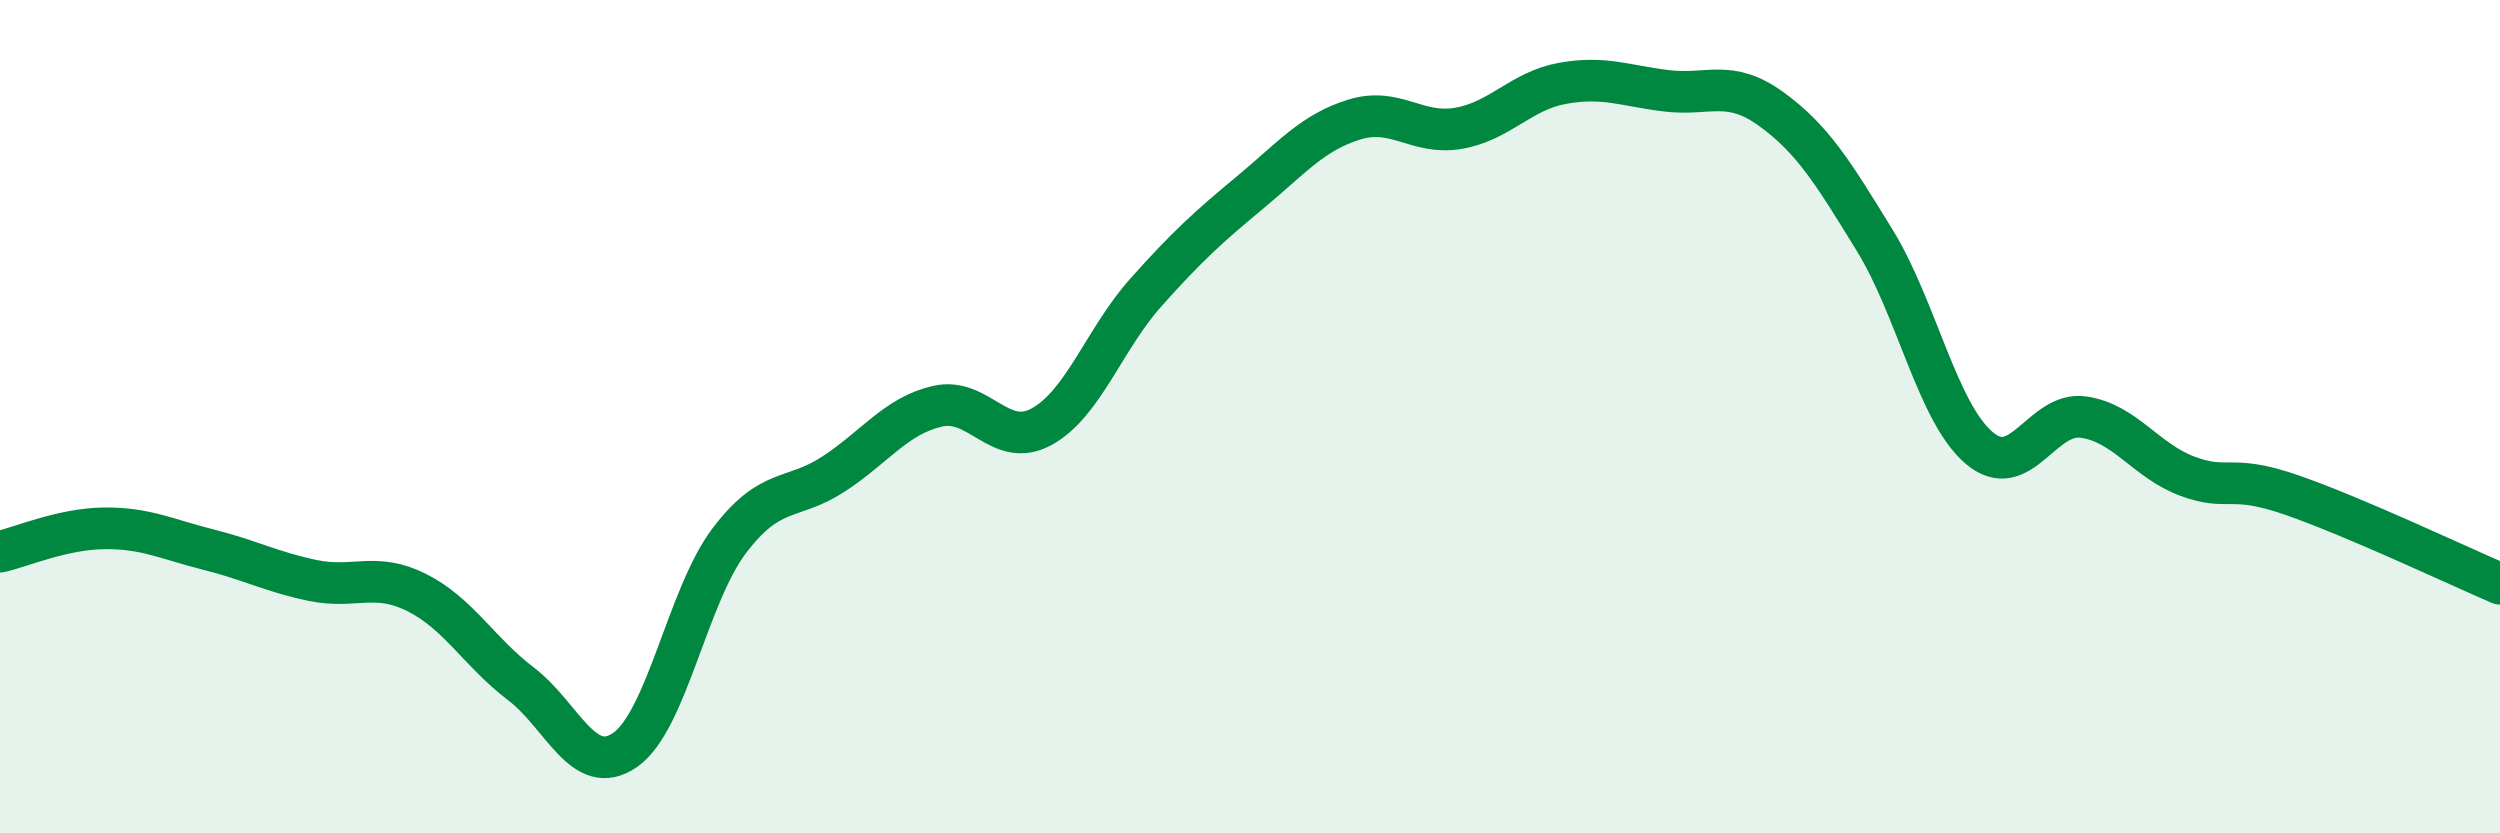
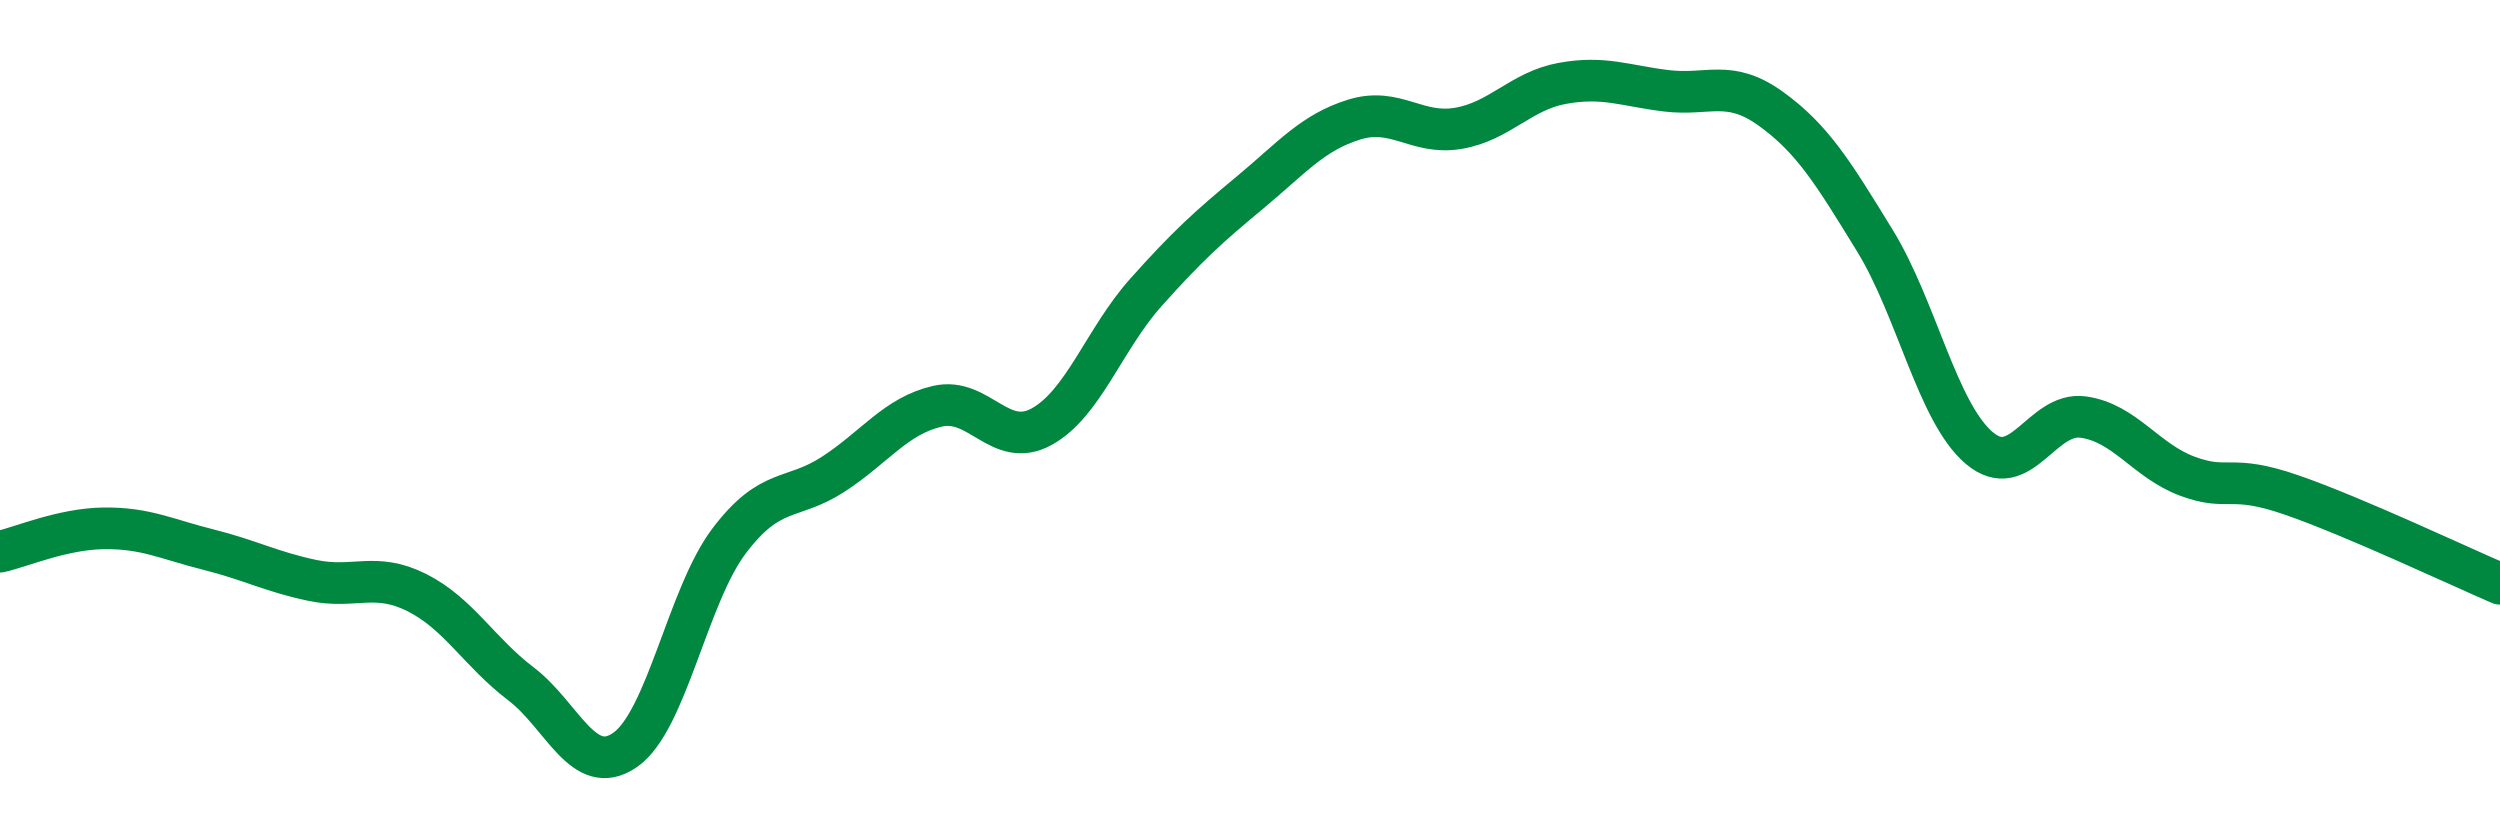
<svg xmlns="http://www.w3.org/2000/svg" width="60" height="20" viewBox="0 0 60 20">
-   <path d="M 0,13.24 C 0.5,13.13 1.5,12.69 2.5,12.68 C 3.5,12.67 4,12.94 5,13.19 C 6,13.44 6.5,13.72 7.5,13.93 C 8.5,14.14 9,13.72 10,14.22 C 11,14.72 11.5,15.65 12.5,16.41 C 13.5,17.17 14,18.69 15,18 C 16,17.31 16.5,14.3 17.5,12.98 C 18.5,11.66 19,12.03 20,11.38 C 21,10.73 21.5,9.98 22.5,9.75 C 23.5,9.52 24,10.79 25,10.24 C 26,9.69 26.5,8.14 27.5,7.02 C 28.5,5.9 29,5.45 30,4.62 C 31,3.79 31.5,3.18 32.5,2.87 C 33.5,2.56 34,3.25 35,3.08 C 36,2.91 36.5,2.18 37.5,2 C 38.5,1.82 39,2.06 40,2.18 C 41,2.3 41.5,1.89 42.5,2.61 C 43.5,3.33 44,4.15 45,5.78 C 46,7.41 46.5,9.9 47.5,10.75 C 48.5,11.6 49,9.87 50,10.01 C 51,10.15 51.5,11.06 52.5,11.43 C 53.5,11.8 53.5,11.36 55,11.88 C 56.5,12.4 59,13.58 60,14.01L60 20L0 20Z" fill="#008740" opacity="0.1" stroke-linecap="round" stroke-linejoin="round" />
  <path d="M 0,13.24 C 0.5,13.13 1.5,12.69 2.5,12.68 C 3.5,12.67 4,12.94 5,13.19 C 6,13.44 6.5,13.72 7.5,13.93 C 8.5,14.14 9,13.72 10,14.22 C 11,14.72 11.5,15.65 12.5,16.41 C 13.5,17.17 14,18.69 15,18 C 16,17.31 16.5,14.3 17.5,12.98 C 18.5,11.66 19,12.03 20,11.38 C 21,10.73 21.5,9.98 22.5,9.75 C 23.5,9.52 24,10.79 25,10.24 C 26,9.69 26.5,8.14 27.5,7.02 C 28.5,5.9 29,5.45 30,4.62 C 31,3.79 31.5,3.18 32.5,2.87 C 33.5,2.56 34,3.25 35,3.08 C 36,2.91 36.5,2.18 37.5,2 C 38.5,1.82 39,2.06 40,2.18 C 41,2.3 41.5,1.89 42.5,2.61 C 43.5,3.33 44,4.15 45,5.78 C 46,7.41 46.5,9.9 47.5,10.75 C 48.5,11.6 49,9.87 50,10.01 C 51,10.15 51.5,11.06 52.5,11.43 C 53.5,11.8 53.5,11.36 55,11.88 C 56.5,12.4 59,13.58 60,14.01" stroke="#008740" stroke-width="1" fill="none" stroke-linecap="round" stroke-linejoin="round" />
</svg>